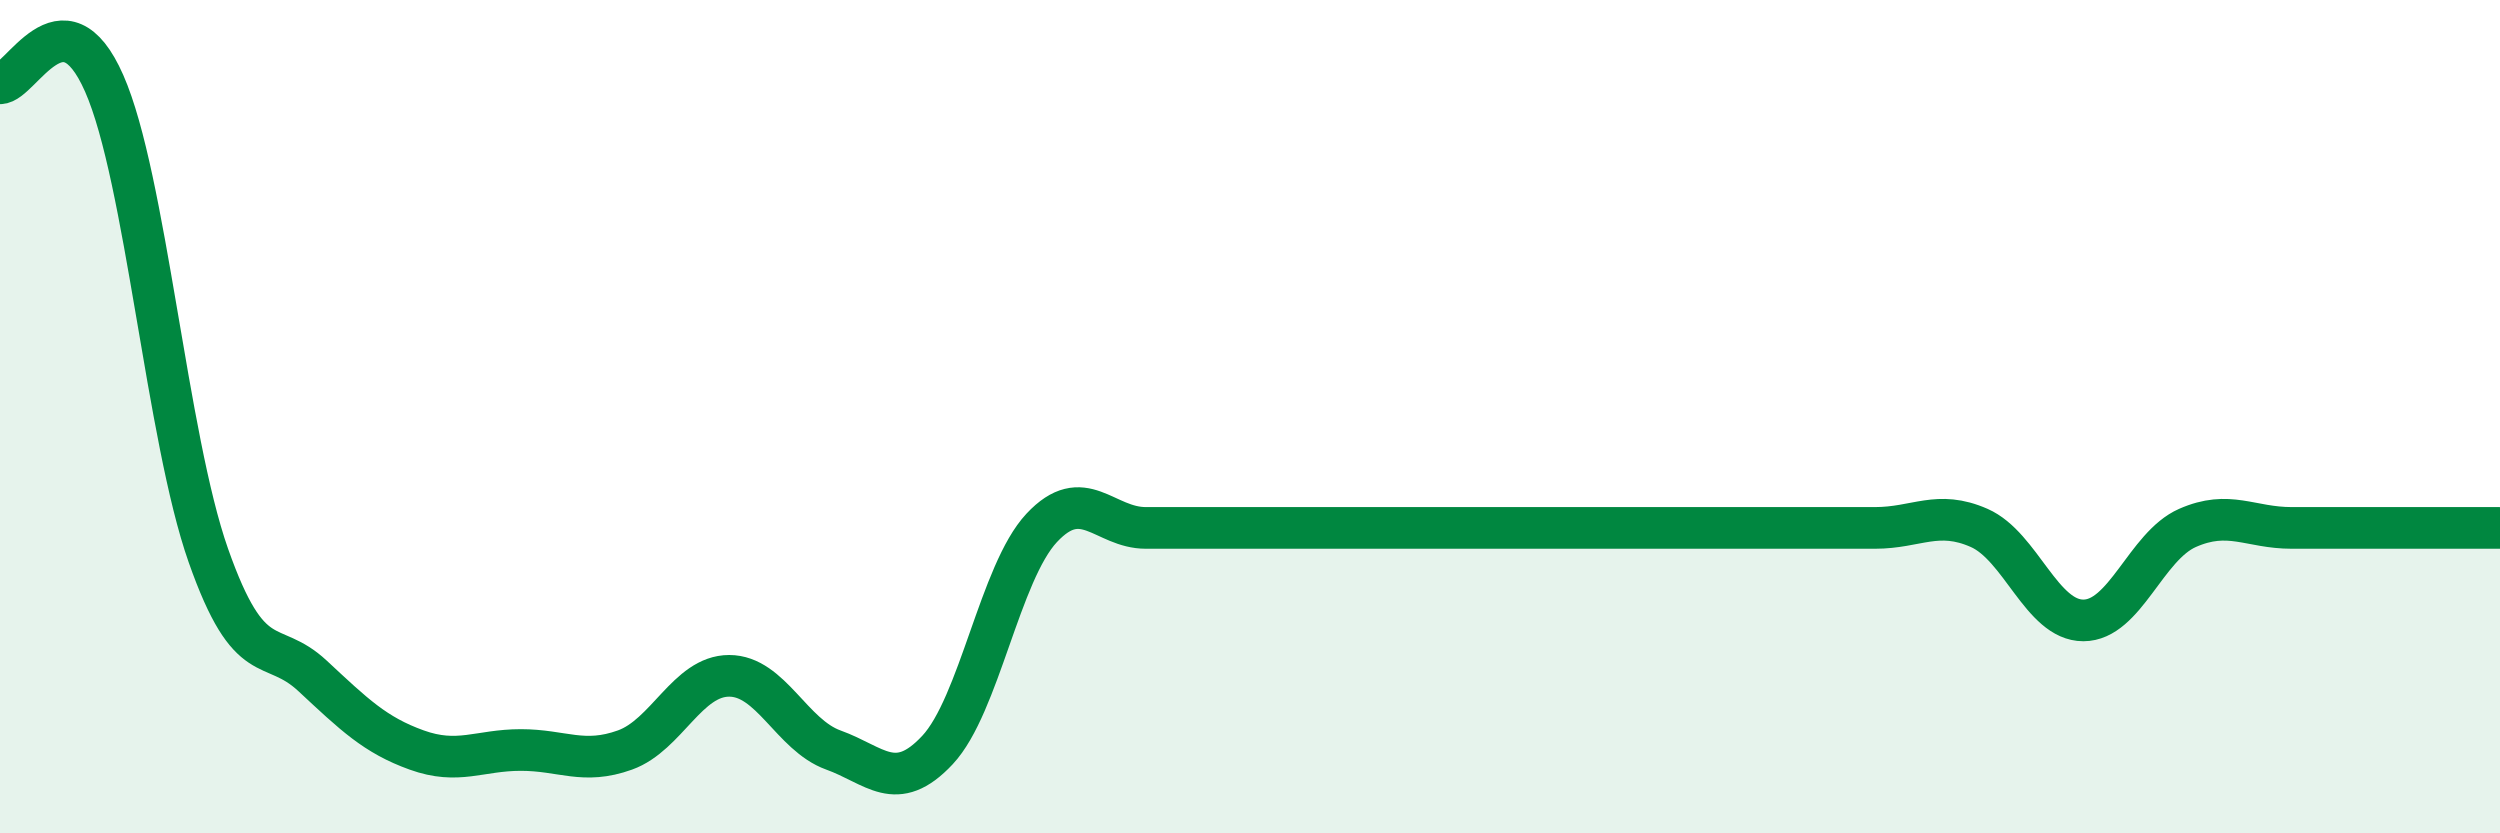
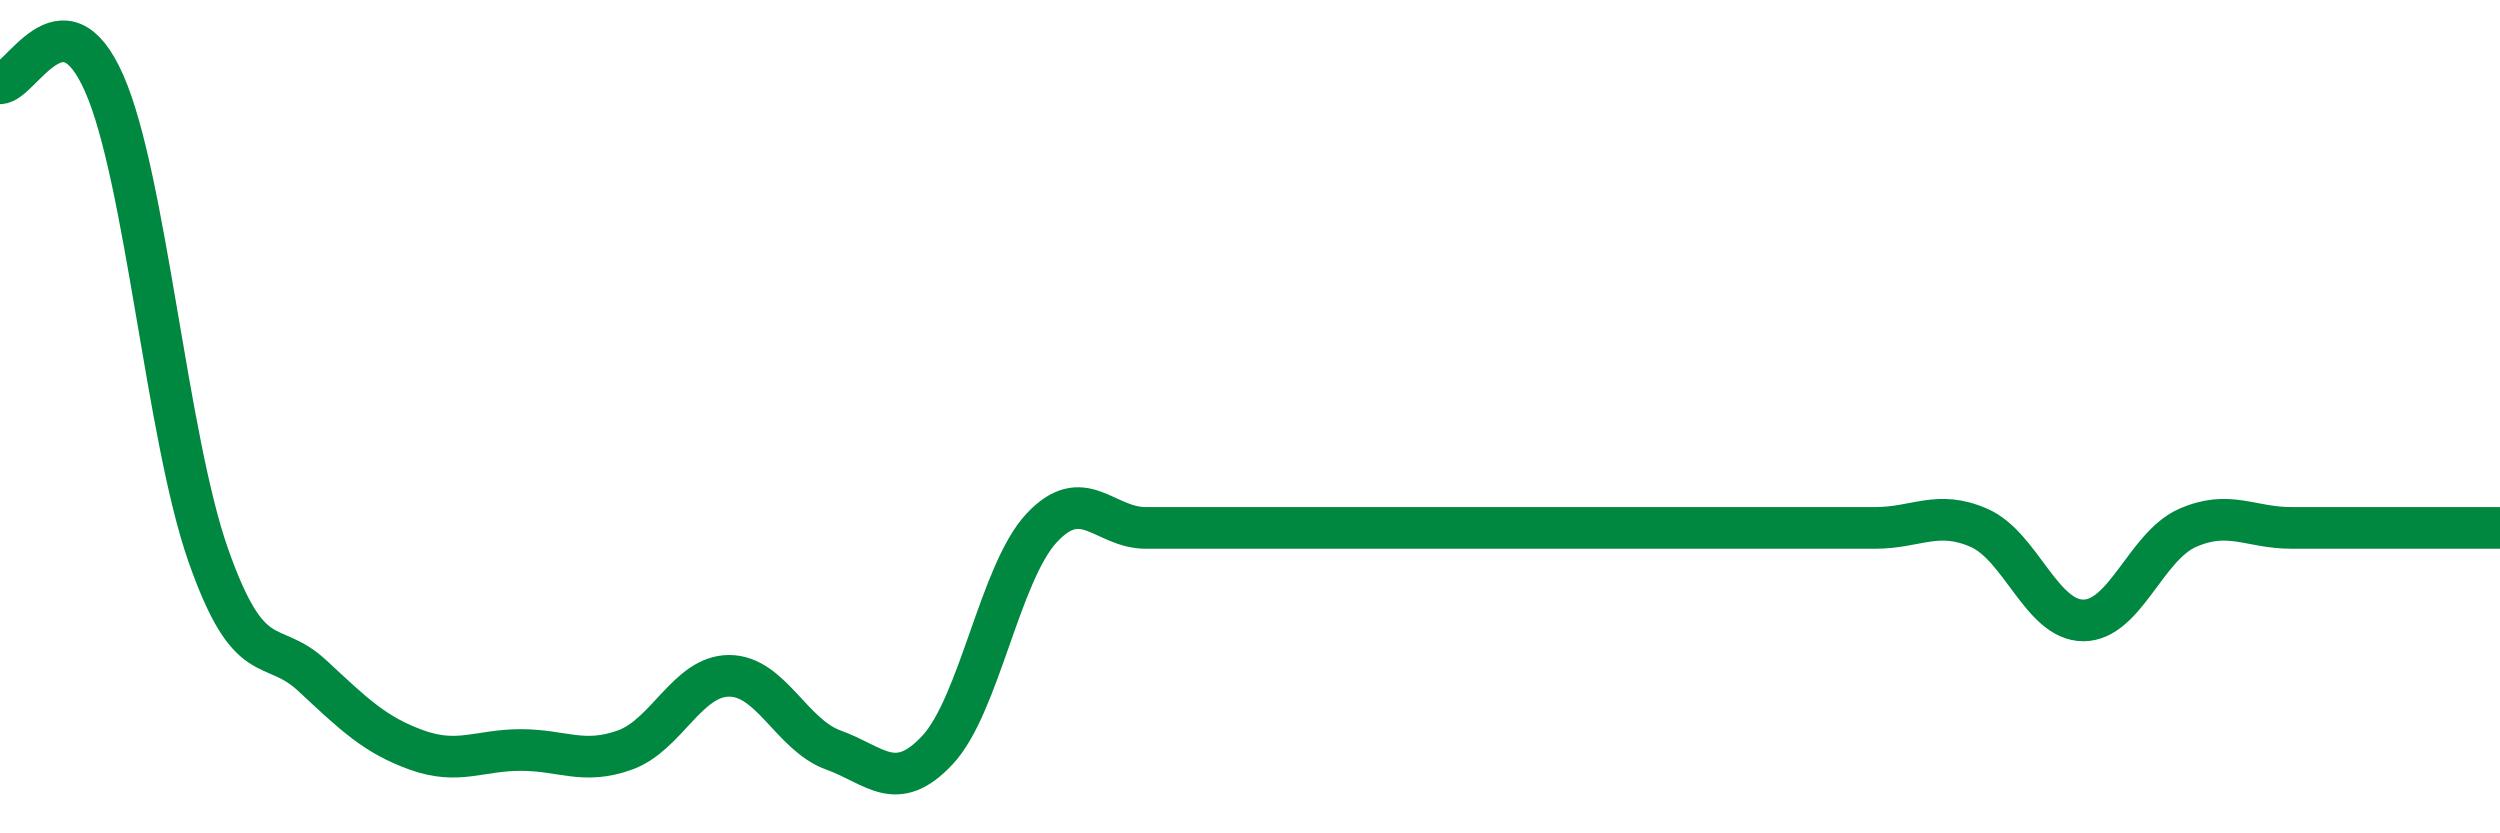
<svg xmlns="http://www.w3.org/2000/svg" width="60" height="20" viewBox="0 0 60 20">
-   <path d="M 0,2 C 0.5,2 1.5,-0.27 2.5,2 C 3.5,4.27 4,10.49 5,13.33 C 6,16.17 6.5,15.29 7.5,16.22 C 8.5,17.15 9,17.64 10,18 C 11,18.36 11.5,18 12.5,18 C 13.5,18 14,18.36 15,18 C 16,17.64 16.5,16.22 17.5,16.22 C 18.5,16.22 19,17.64 20,18 C 21,18.36 21.5,19.07 22.5,18 C 23.5,16.93 24,13.74 25,12.67 C 26,11.6 26.5,12.67 27.5,12.67 C 28.5,12.67 29,12.67 30,12.67 C 31,12.67 31.5,12.67 32.5,12.67 C 33.5,12.67 34,12.67 35,12.67 C 36,12.67 36.5,12.67 37.5,12.67 C 38.5,12.67 39,12.67 40,12.67 C 41,12.67 41.5,12.67 42.5,12.67 C 43.5,12.67 44,12.67 45,12.67 C 46,12.67 46.5,12.23 47.5,12.67 C 48.5,13.11 49,14.89 50,14.89 C 51,14.89 51.5,13.11 52.5,12.67 C 53.5,12.23 54,12.67 55,12.67 C 56,12.67 56.5,12.67 57.5,12.67 C 58.5,12.67 59.5,12.67 60,12.67L60 20L0 20Z" fill="#008740" opacity="0.1" stroke-linecap="round" stroke-linejoin="round" />
  <path d="M 0,2 C 0.5,2 1.5,-0.27 2.5,2 C 3.5,4.27 4,10.49 5,13.33 C 6,16.17 6.5,15.29 7.5,16.22 C 8.5,17.15 9,17.64 10,18 C 11,18.36 11.5,18 12.5,18 C 13.5,18 14,18.36 15,18 C 16,17.64 16.5,16.22 17.5,16.22 C 18.5,16.22 19,17.64 20,18 C 21,18.36 21.5,19.07 22.5,18 C 23.5,16.93 24,13.74 25,12.67 C 26,11.6 26.5,12.67 27.5,12.67 C 28.5,12.67 29,12.67 30,12.67 C 31,12.67 31.5,12.67 32.5,12.67 C 33.5,12.67 34,12.67 35,12.67 C 36,12.67 36.5,12.67 37.5,12.67 C 38.5,12.67 39,12.67 40,12.67 C 41,12.67 41.5,12.67 42.5,12.67 C 43.5,12.67 44,12.67 45,12.67 C 46,12.67 46.5,12.23 47.5,12.67 C 48.5,13.11 49,14.89 50,14.89 C 51,14.89 51.5,13.11 52.5,12.67 C 53.5,12.23 54,12.67 55,12.67 C 56,12.67 56.5,12.67 57.5,12.67 C 58.5,12.67 59.5,12.67 60,12.67" stroke="#008740" stroke-width="1" fill="none" stroke-linecap="round" stroke-linejoin="round" />
</svg>